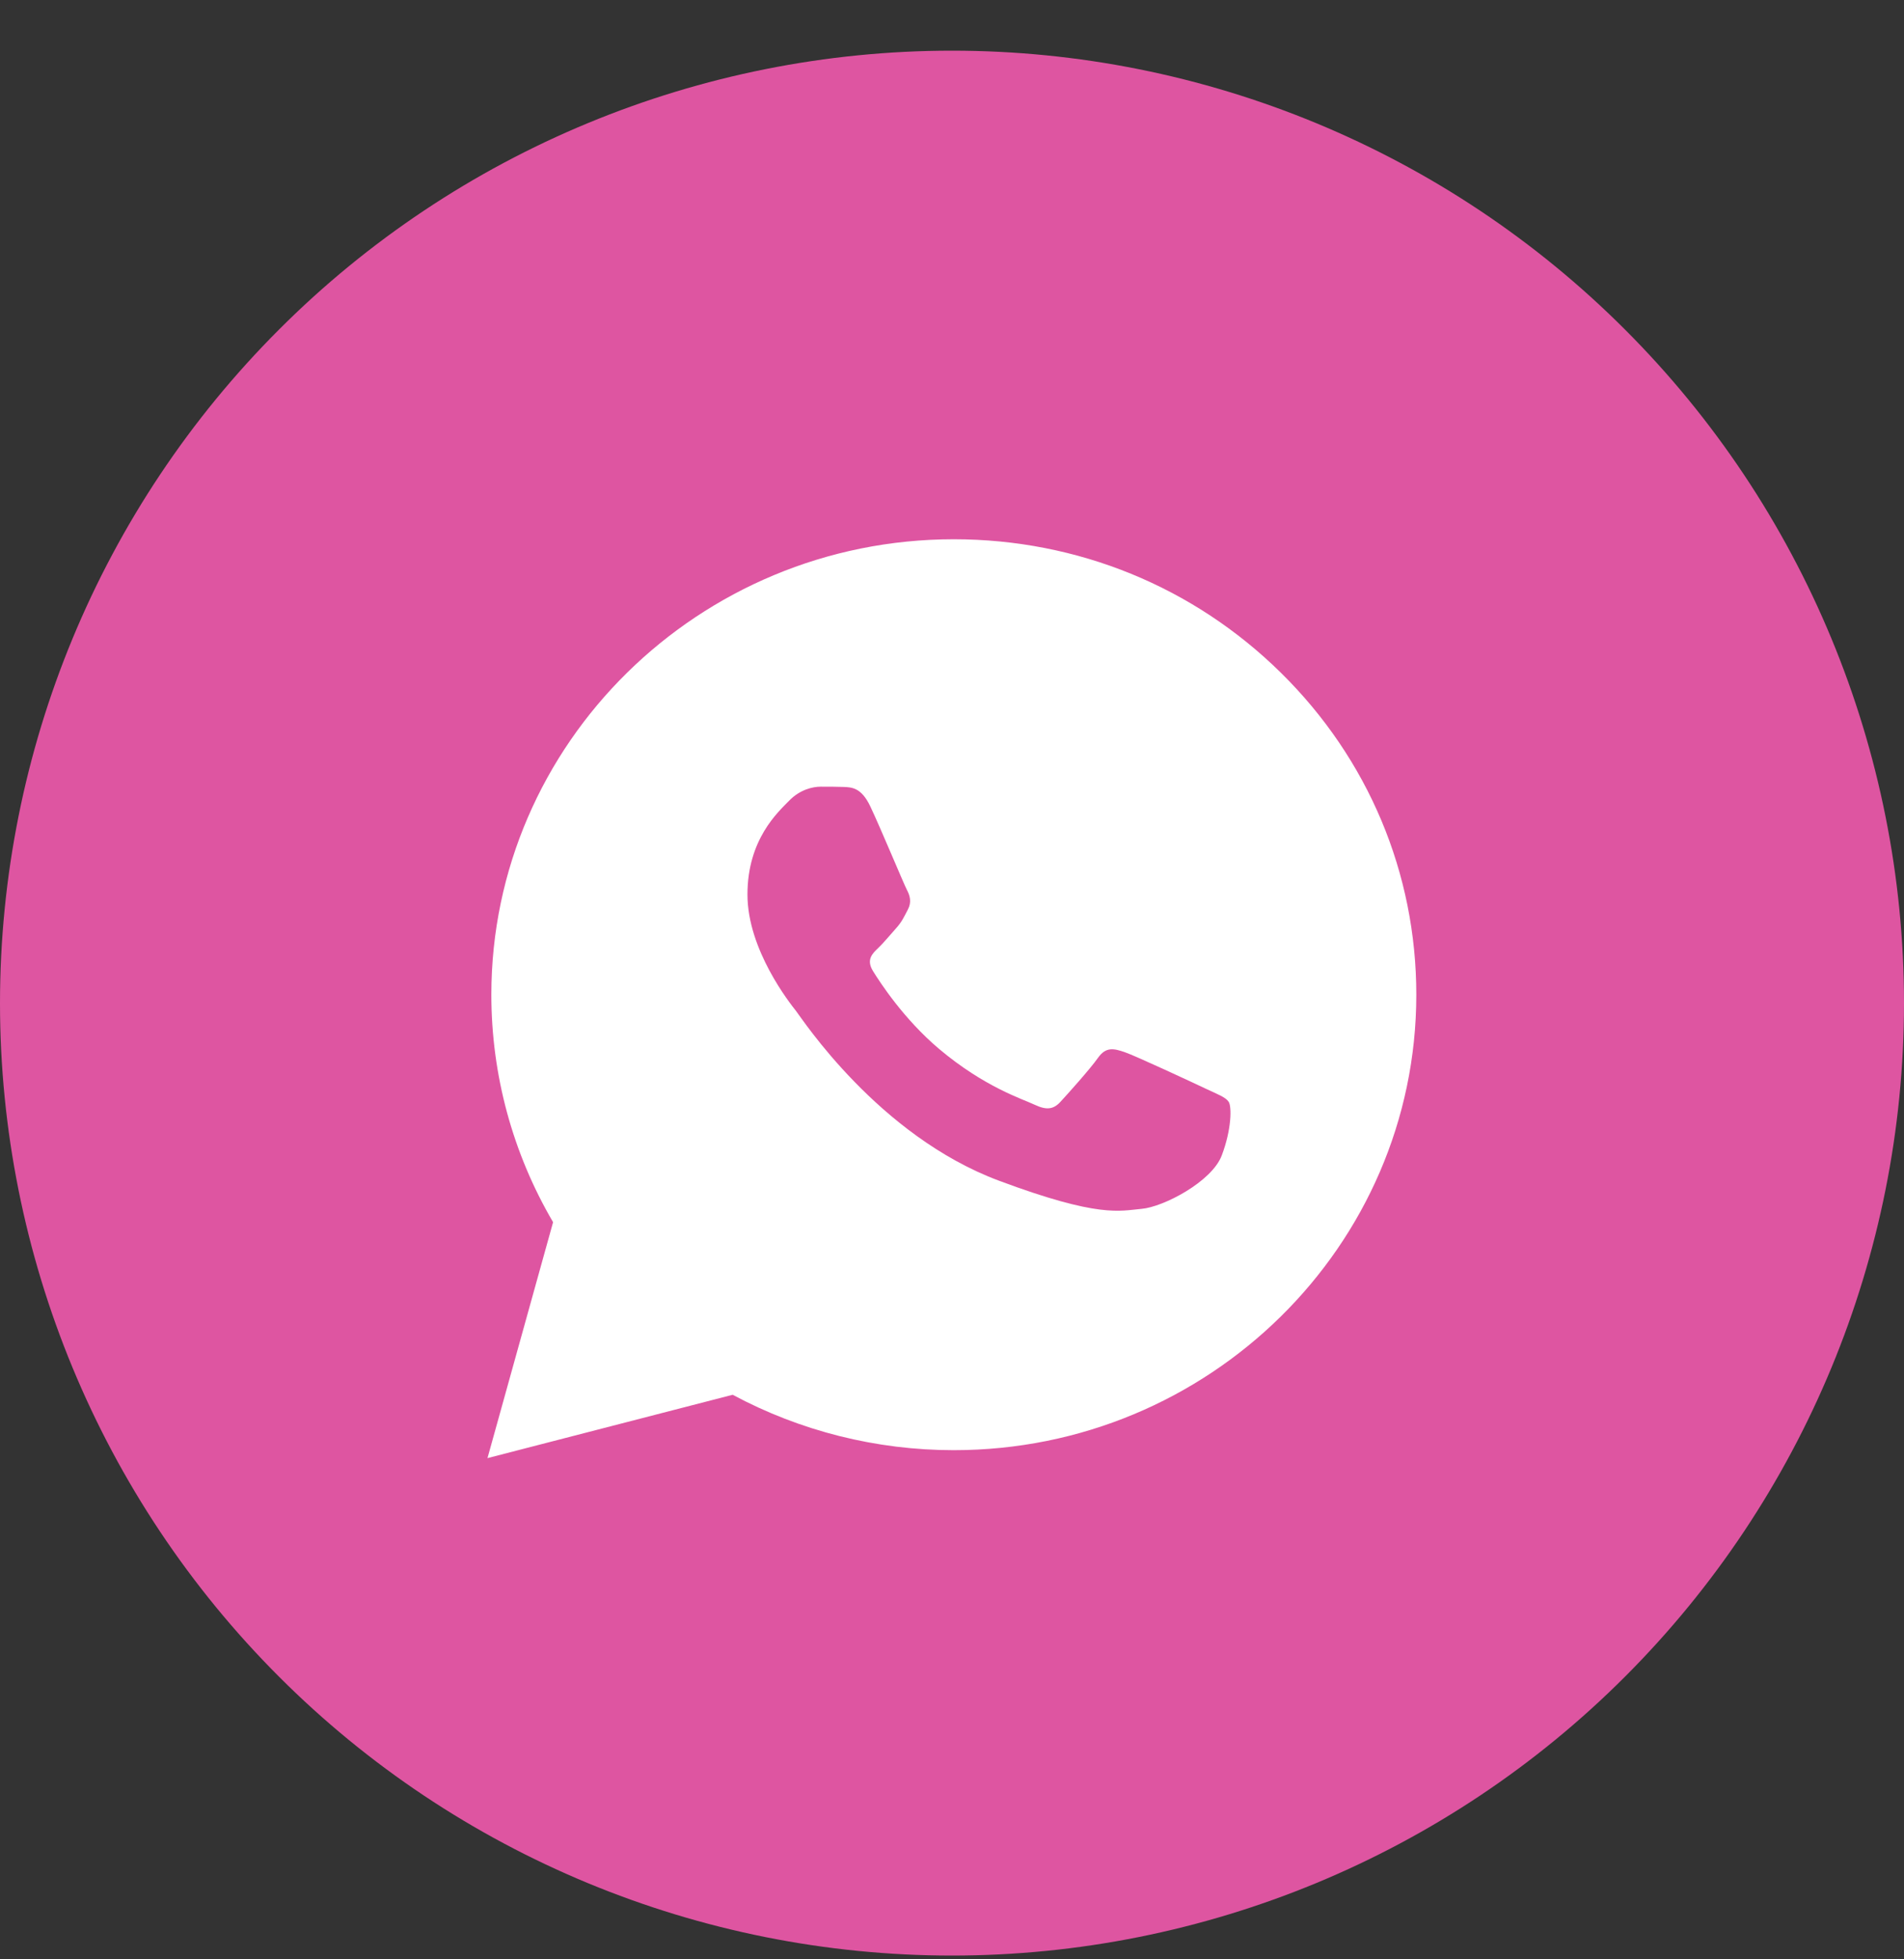
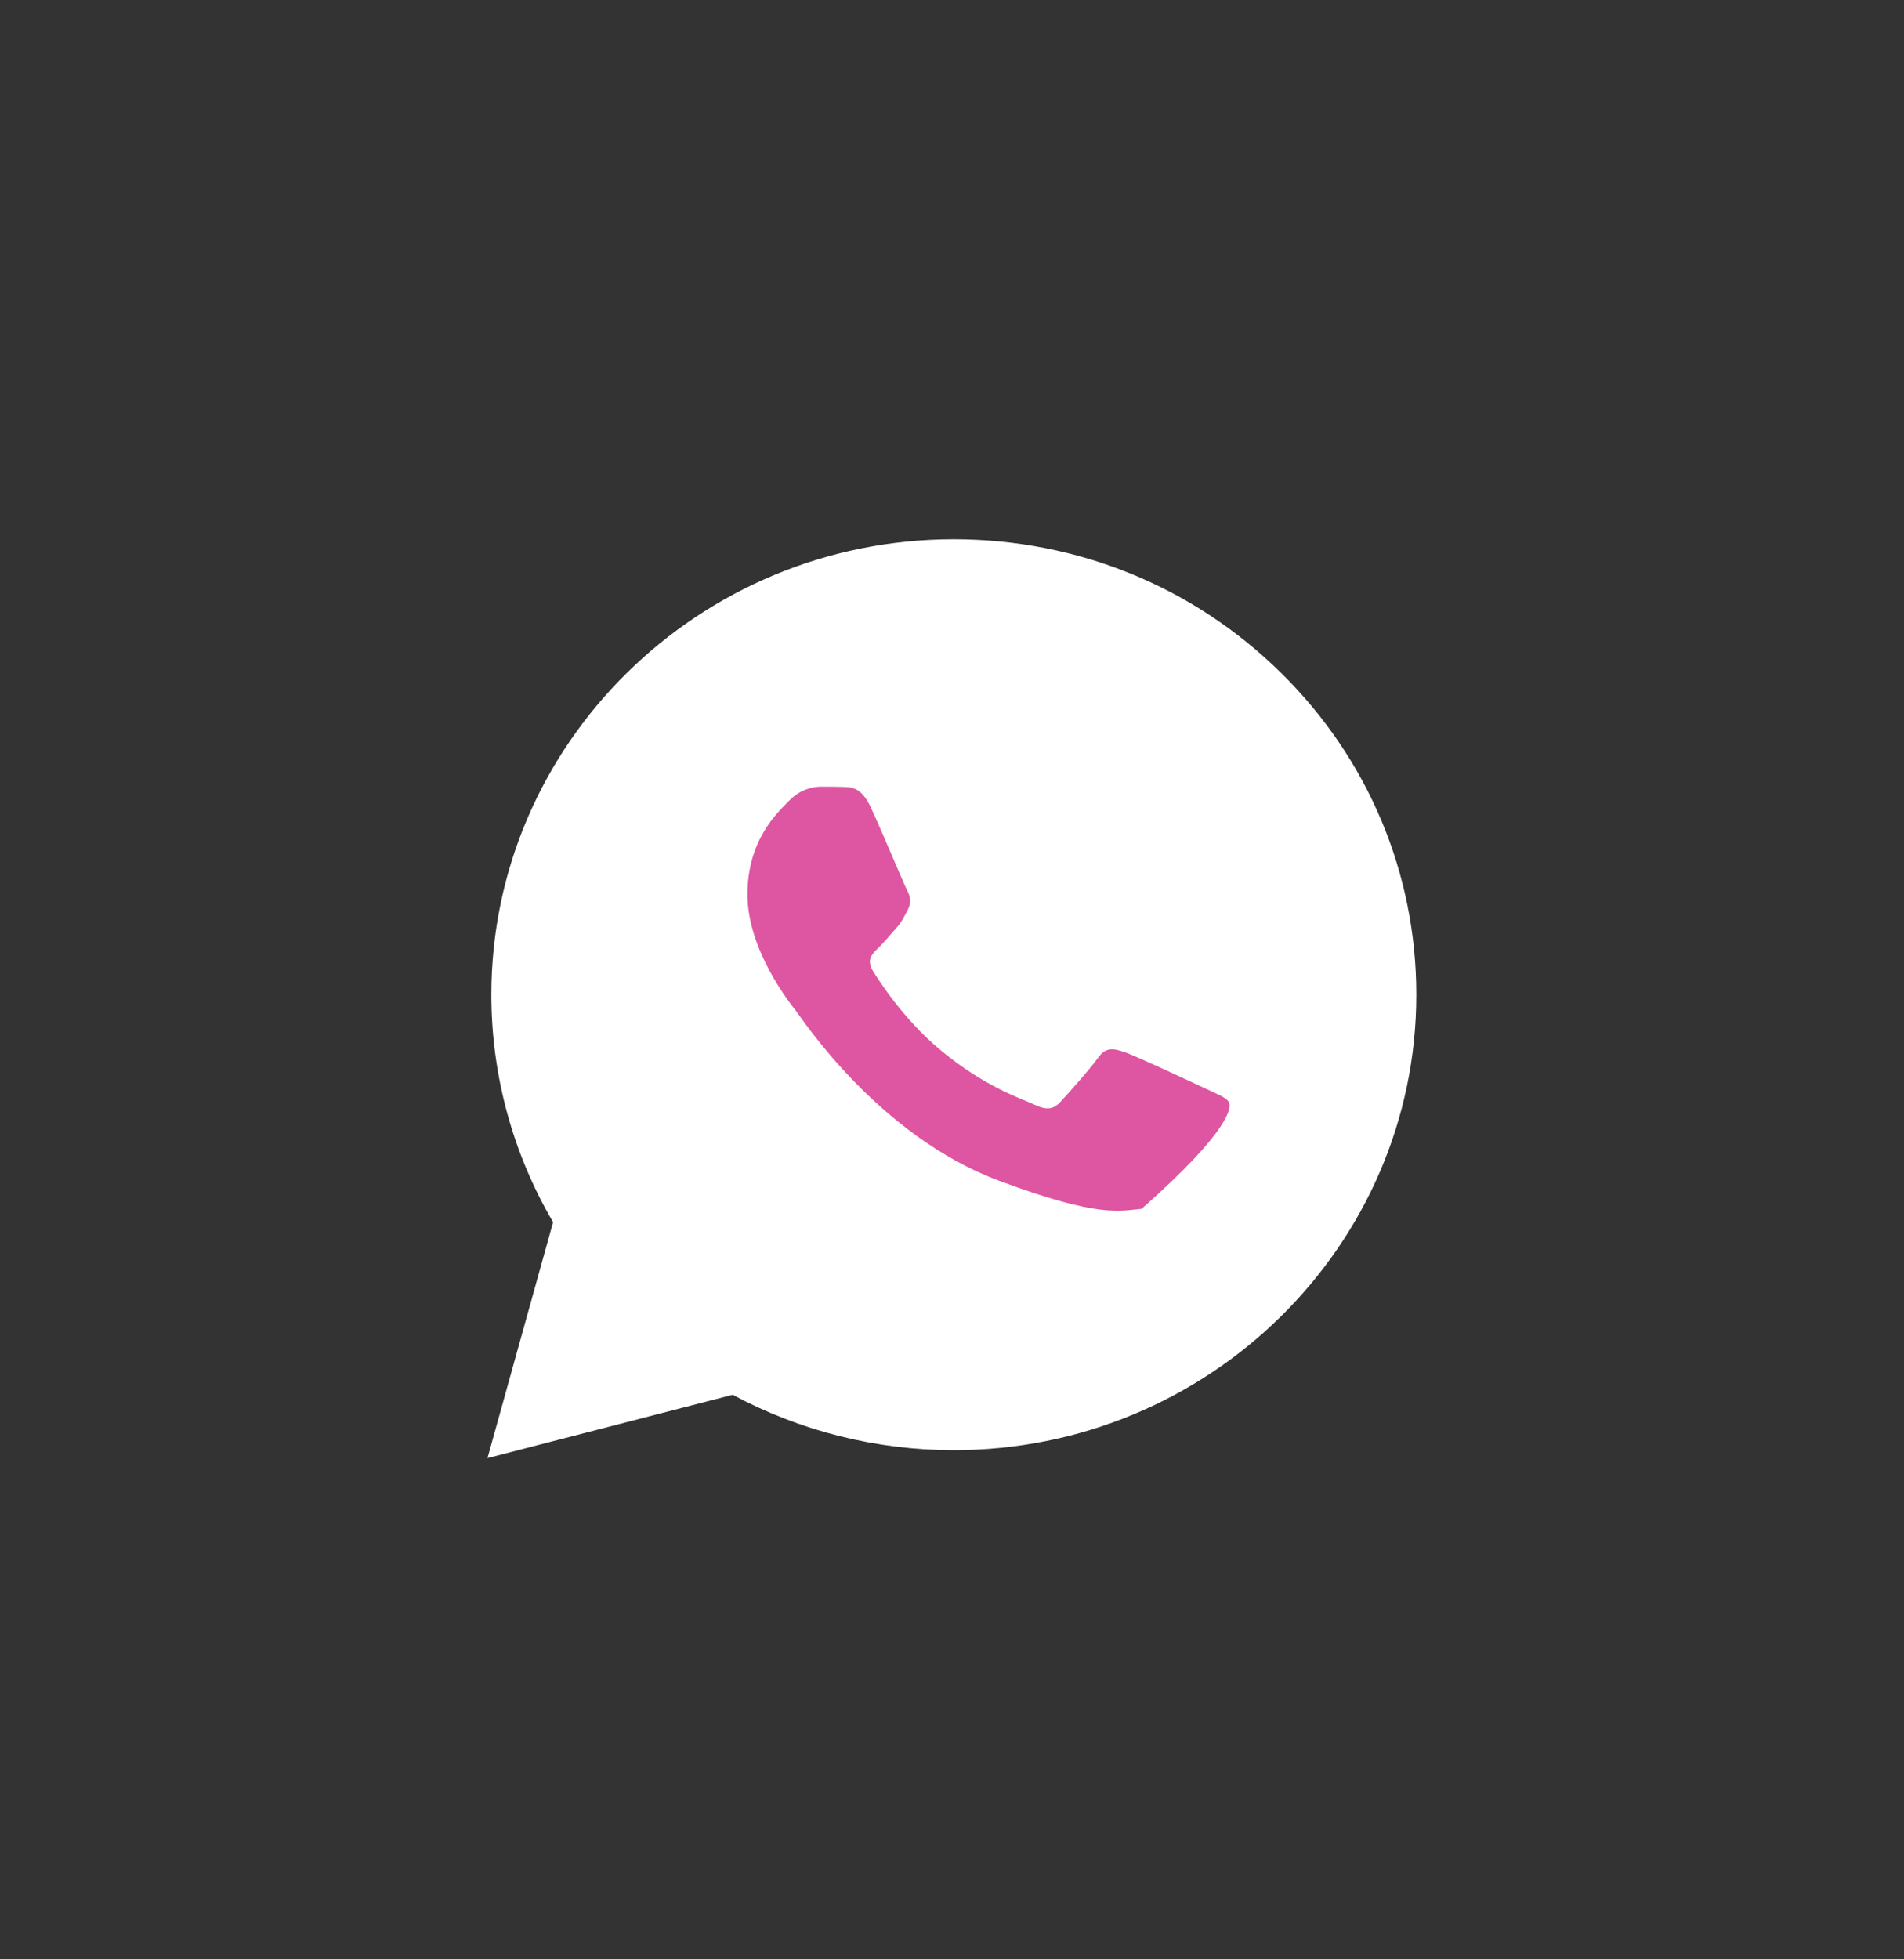
<svg xmlns="http://www.w3.org/2000/svg" width="35" height="36" viewBox="0 0 35 36" fill="none">
  <rect x="0" y="0" width="35" height="36" fill="#333333" stroke="none" />
-   <path d="M17.5 0.931C12.86 0.931 8.405 2.776 5.127 6.057C1.845 9.339 0.001 13.79 0 18.431C0 23.07 1.846 27.525 5.127 30.805C8.405 34.086 12.86 35.931 17.5 35.931C22.14 35.931 26.595 34.086 29.873 30.805C33.154 27.525 35 23.07 35 18.431C35 13.792 33.154 9.337 29.873 6.057C26.595 2.776 22.14 0.931 17.5 0.931Z" fill="#DE55A1" />
  <path d="M9.032 18.273C9.032 19.748 9.423 21.187 10.167 22.456L8.961 26.791L13.468 25.627C14.714 26.295 16.111 26.645 17.53 26.645H17.534C22.219 26.645 26.033 22.893 26.035 18.28C26.036 16.045 25.152 13.943 23.547 12.362C21.942 10.781 19.808 9.909 17.534 9.908C12.848 9.908 9.034 13.661 9.032 18.273" fill="white" />
-   <path d="M15.998 14.816C15.834 14.472 15.662 14.465 15.506 14.459C15.379 14.454 15.233 14.454 15.087 14.454C14.942 14.454 14.705 14.506 14.505 14.713C14.305 14.919 13.74 15.419 13.74 16.436C13.74 17.453 14.523 18.436 14.632 18.574C14.741 18.712 16.143 20.866 18.364 21.694C20.209 22.383 20.584 22.246 20.985 22.211C21.386 22.177 22.277 21.712 22.459 21.229C22.642 20.746 22.642 20.333 22.587 20.246C22.532 20.16 22.387 20.108 22.168 20.005C21.95 19.901 20.876 19.401 20.675 19.332C20.475 19.264 20.33 19.229 20.184 19.436C20.038 19.643 19.62 20.108 19.492 20.246C19.365 20.384 19.238 20.401 19.019 20.298C18.801 20.194 18.097 19.976 17.262 19.272C16.613 18.724 16.175 18.048 16.047 17.841C15.92 17.634 16.034 17.522 16.143 17.419C16.241 17.326 16.362 17.178 16.471 17.057C16.58 16.936 16.616 16.85 16.689 16.712C16.762 16.574 16.726 16.454 16.671 16.35C16.616 16.247 16.192 15.225 15.998 14.816" fill="#DE55A1" />
+   <path d="M15.998 14.816C15.834 14.472 15.662 14.465 15.506 14.459C15.379 14.454 15.233 14.454 15.087 14.454C14.942 14.454 14.705 14.506 14.505 14.713C14.305 14.919 13.74 15.419 13.74 16.436C13.74 17.453 14.523 18.436 14.632 18.574C14.741 18.712 16.143 20.866 18.364 21.694C20.209 22.383 20.584 22.246 20.985 22.211C22.642 20.746 22.642 20.333 22.587 20.246C22.532 20.16 22.387 20.108 22.168 20.005C21.95 19.901 20.876 19.401 20.675 19.332C20.475 19.264 20.33 19.229 20.184 19.436C20.038 19.643 19.62 20.108 19.492 20.246C19.365 20.384 19.238 20.401 19.019 20.298C18.801 20.194 18.097 19.976 17.262 19.272C16.613 18.724 16.175 18.048 16.047 17.841C15.92 17.634 16.034 17.522 16.143 17.419C16.241 17.326 16.362 17.178 16.471 17.057C16.58 16.936 16.616 16.85 16.689 16.712C16.762 16.574 16.726 16.454 16.671 16.35C16.616 16.247 16.192 15.225 15.998 14.816" fill="#DE55A1" />
</svg>